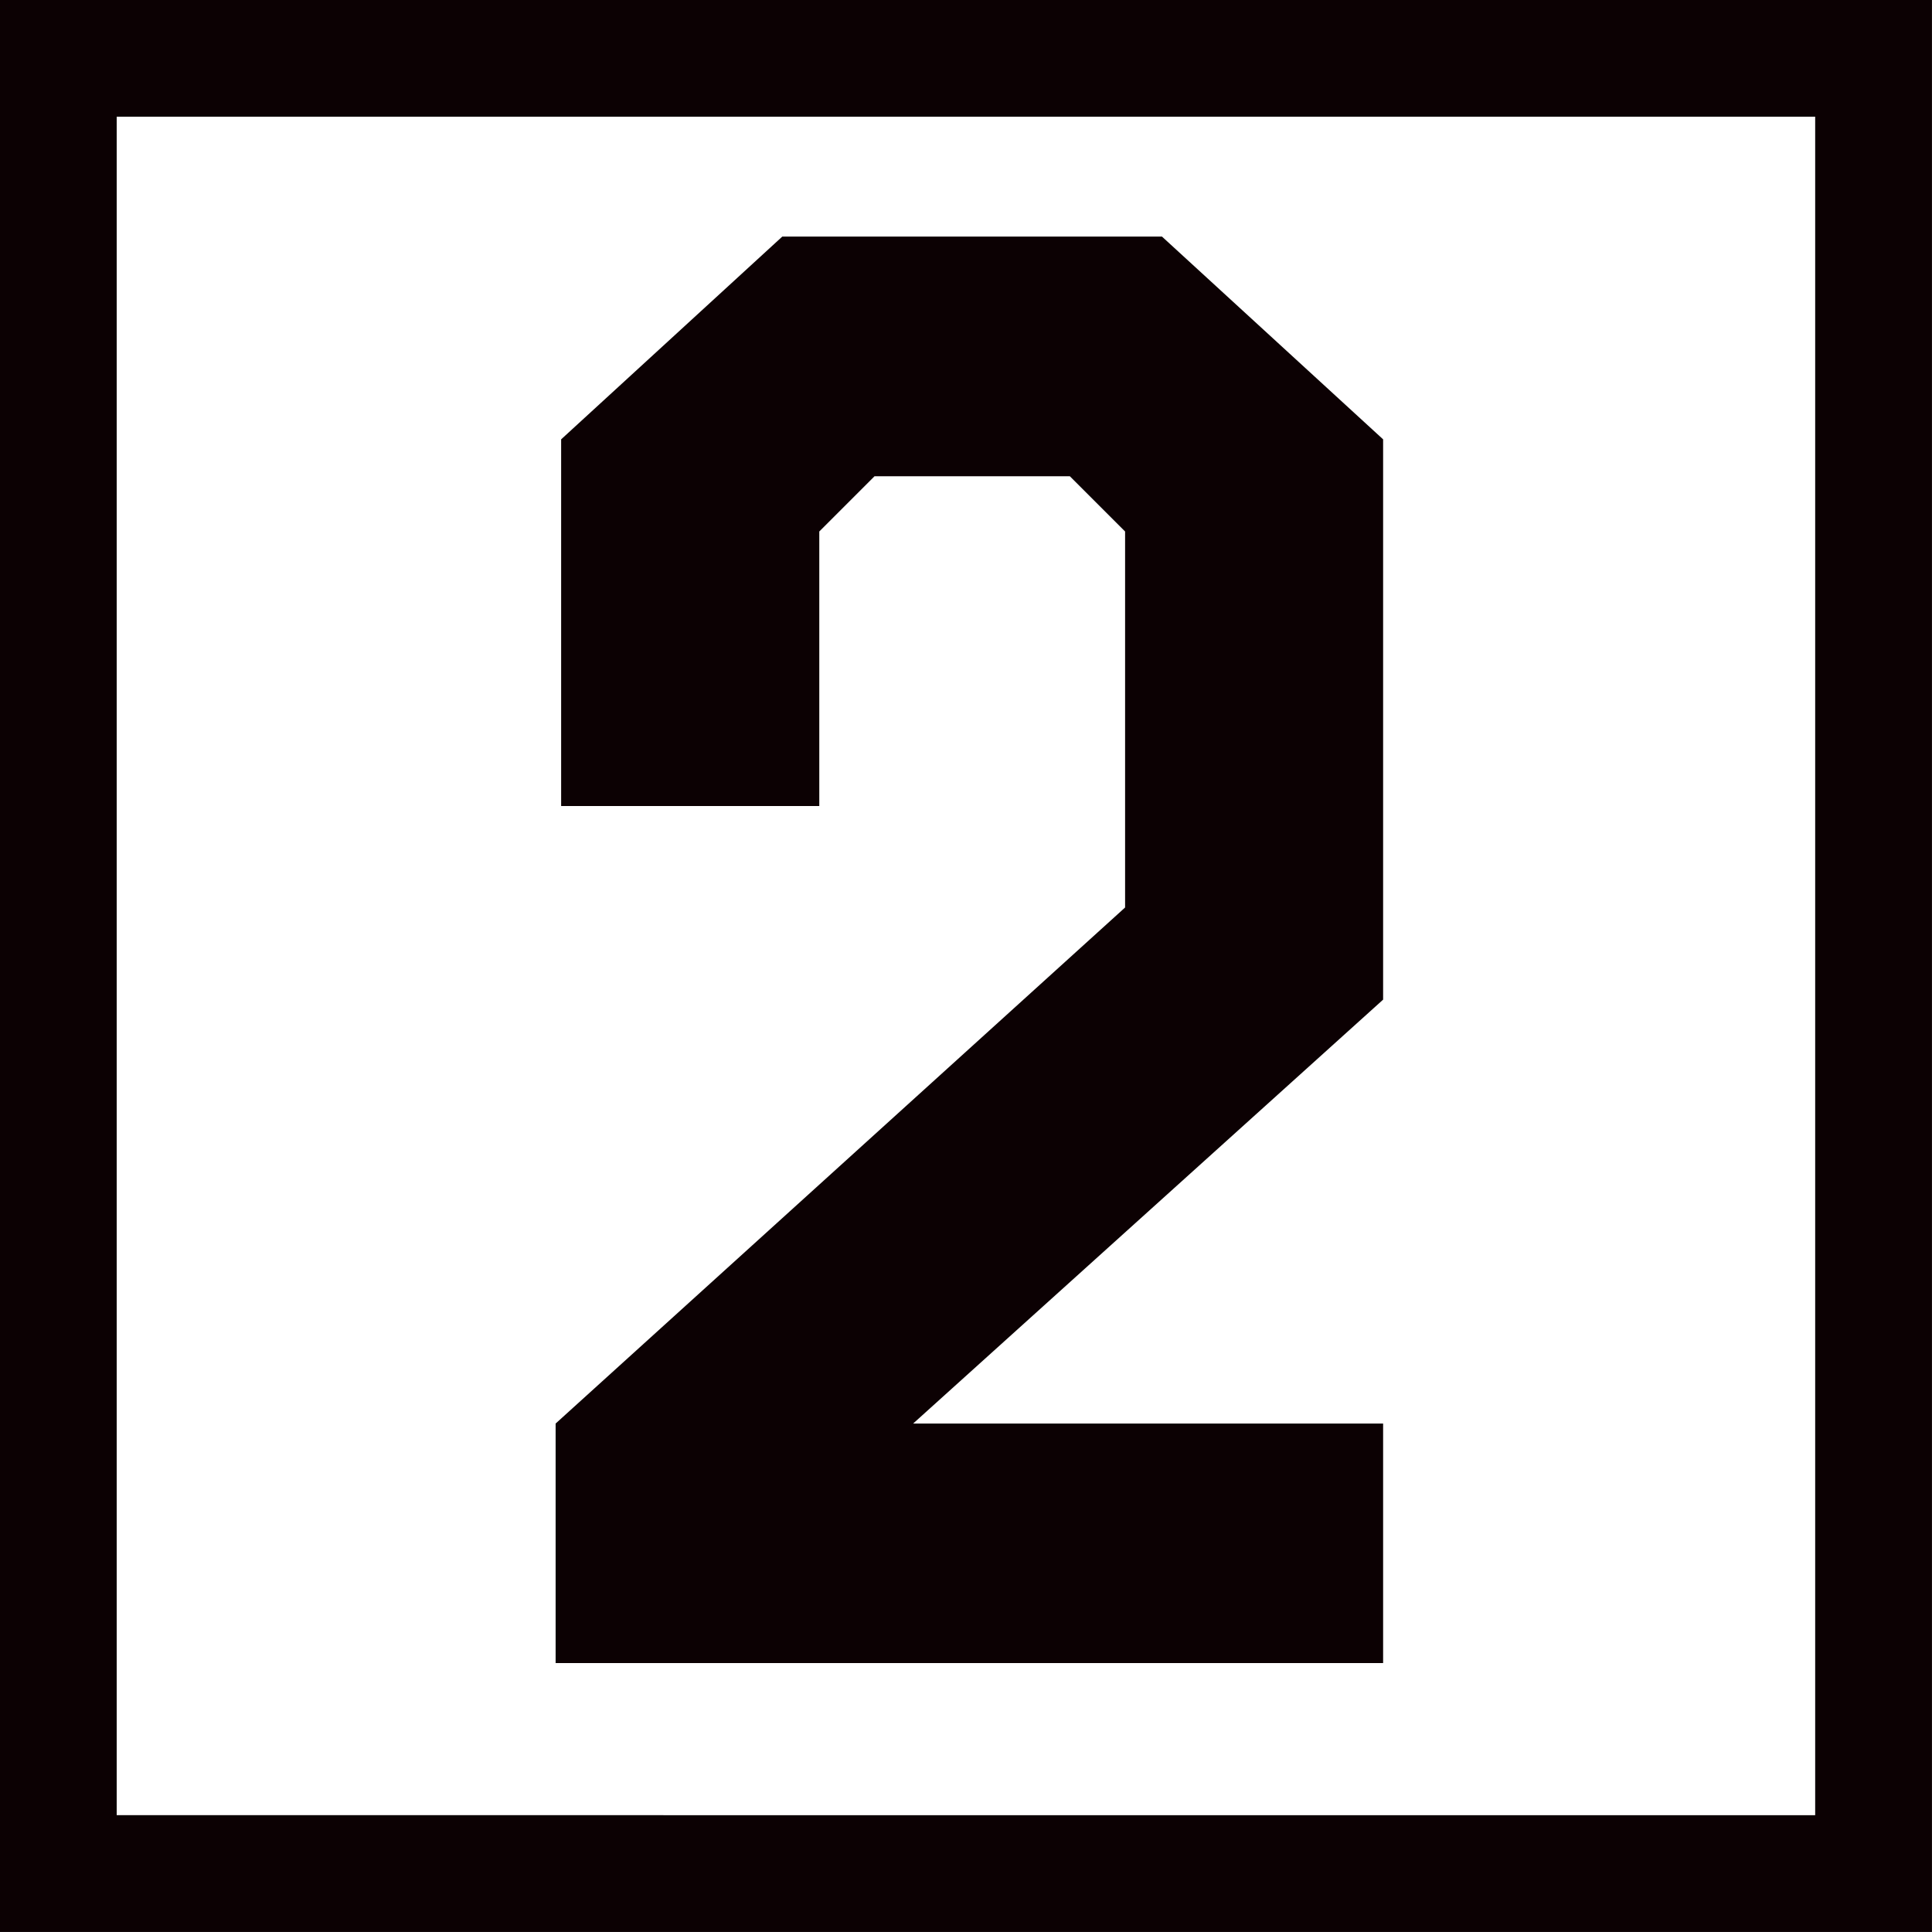
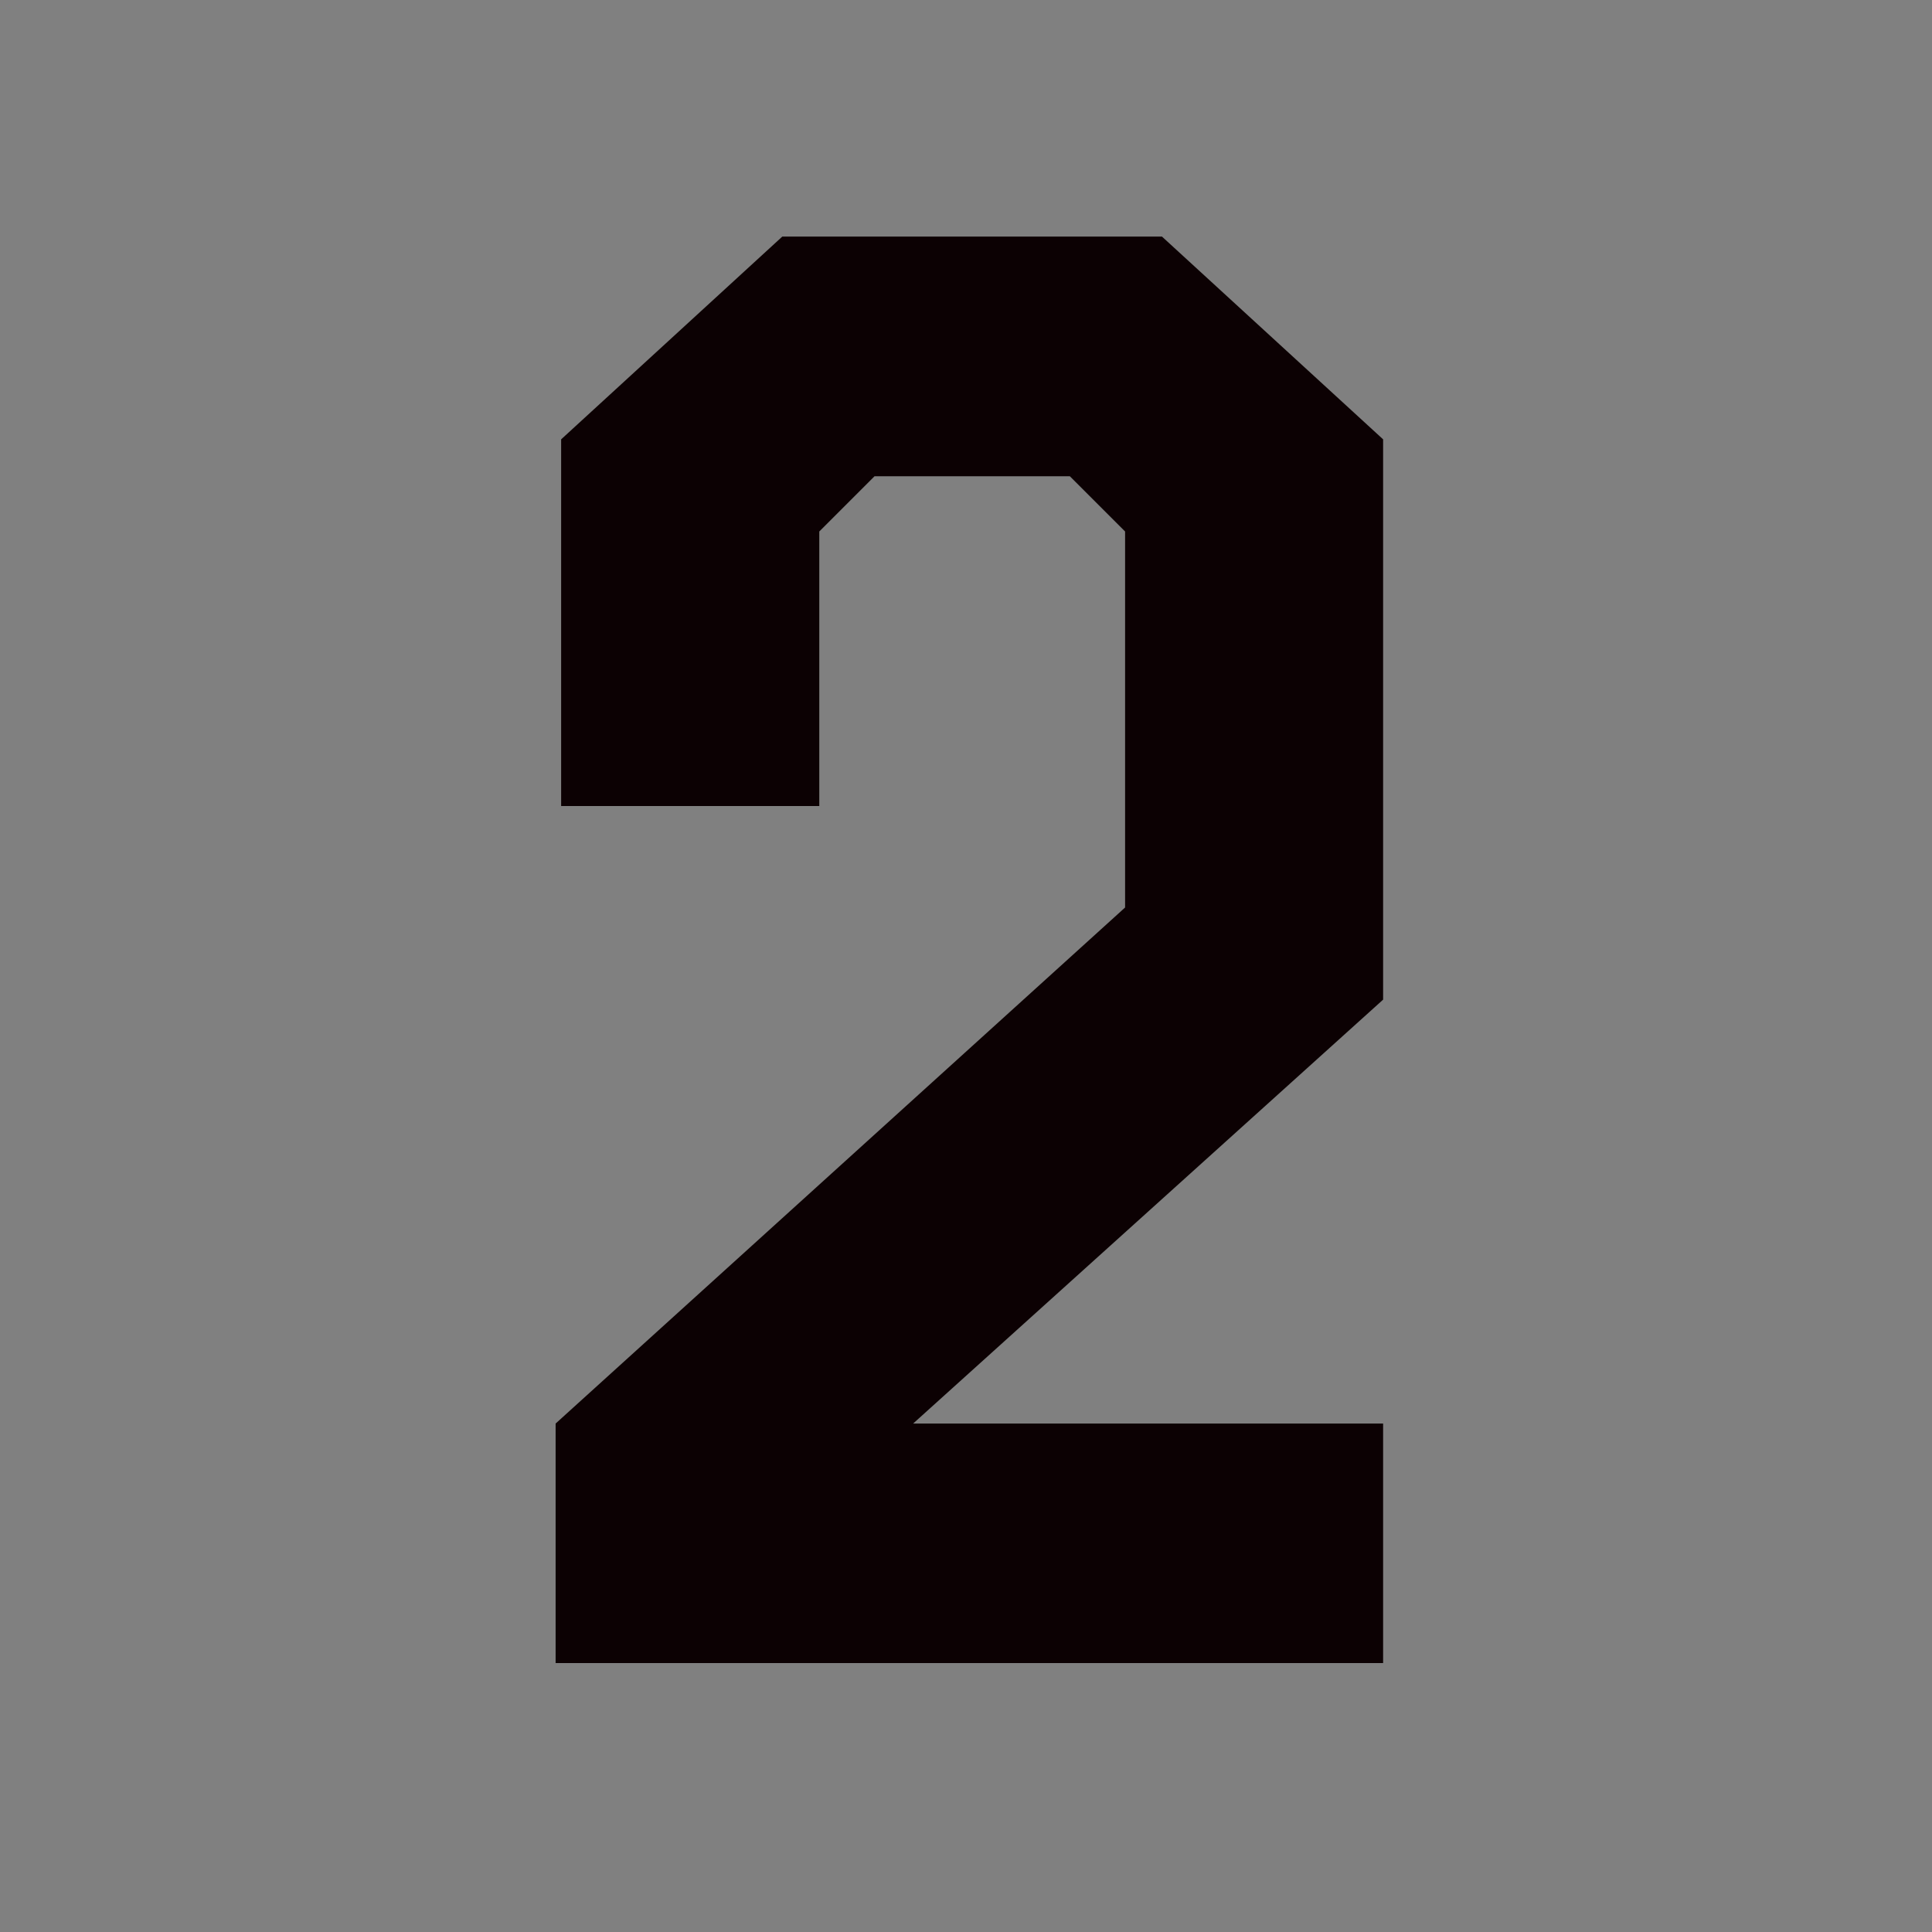
<svg xmlns="http://www.w3.org/2000/svg" id="_レイヤー_2" data-name="レイヤー 2" width="157.69" height="157.69" viewBox="0 0 157.69 157.69">
  <rect x="0" y="0" width="157.69" height="157.69" fill="#808080" stroke="none" />
  <g id="TEXT">
-     <path fill="#fff" stroke="#0c0103" stroke-miterlimit="10" stroke-width="9.53" d="M4.76 4.76h148.16v148.16H4.76z" />
    <path d="M45.8 65.79V35.86l18.05-16.55h30.99l18.05 16.55v45.73l-38.36 34.6h38.36v19.55H45.35v-19.55l46.48-42.12V43.38l-4.51-4.51H71.38l-4.51 4.51v22.41H45.81z" fill="#0c0103" />
  </g>
</svg>